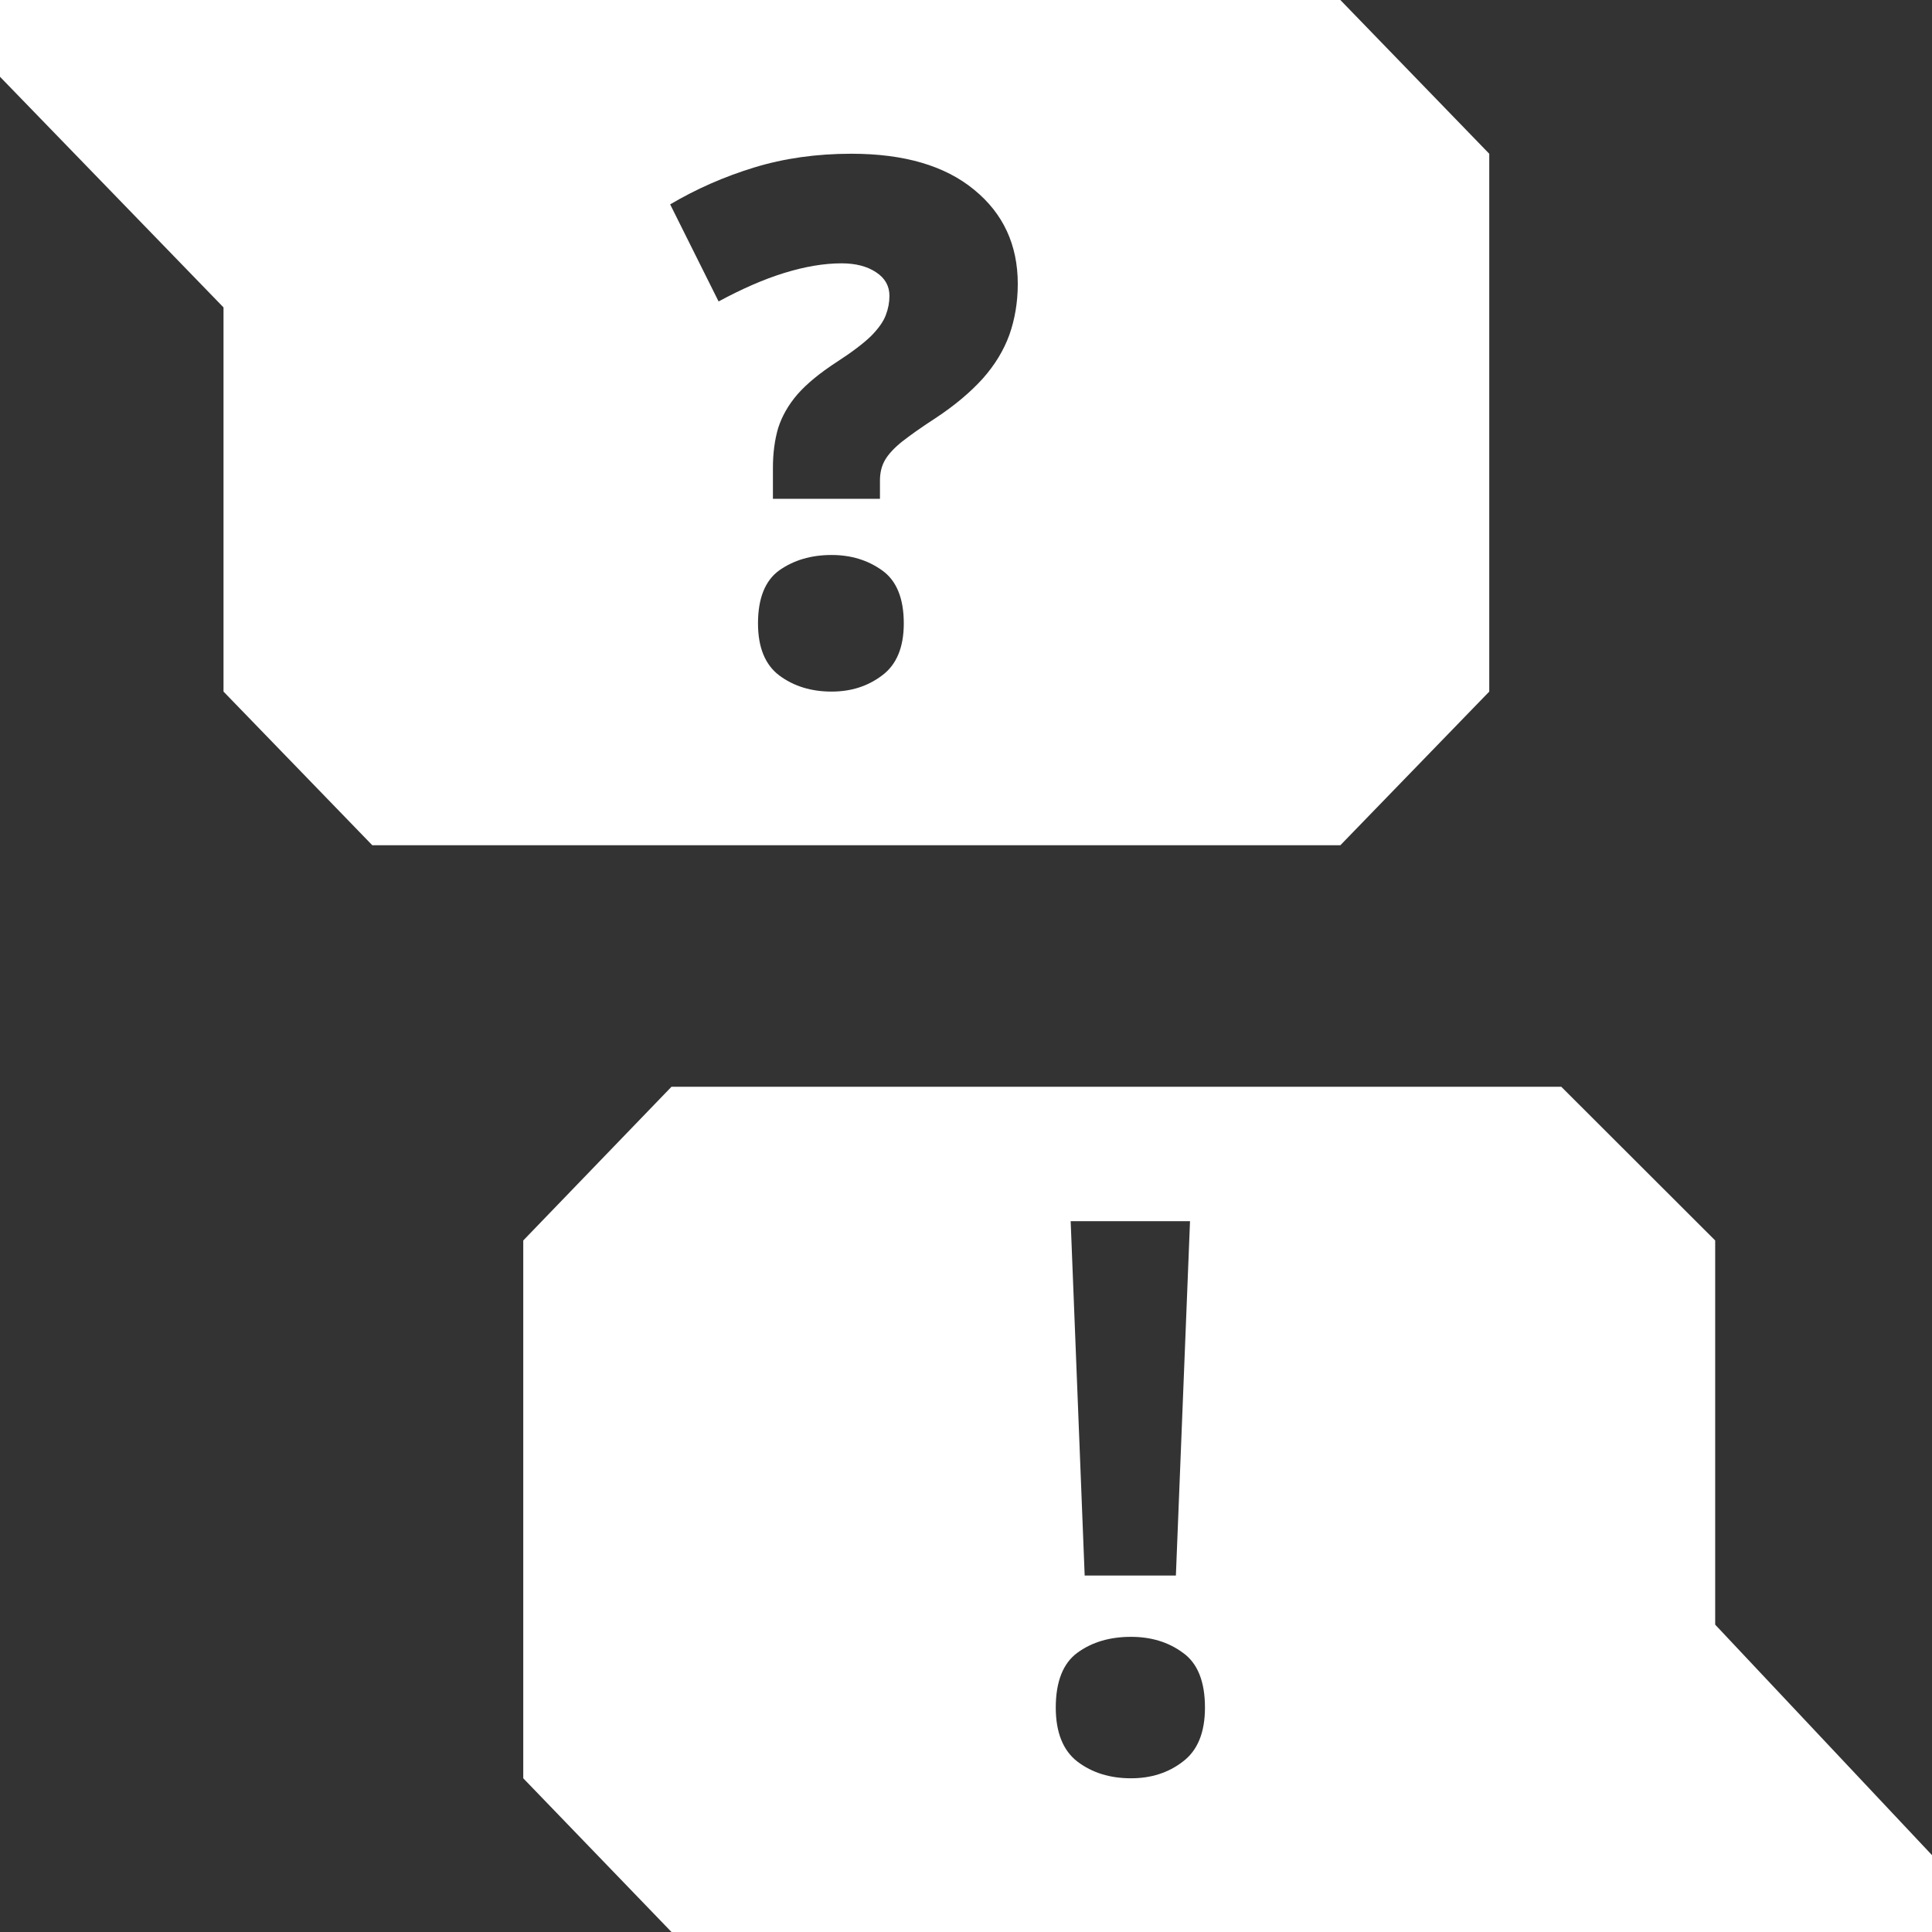
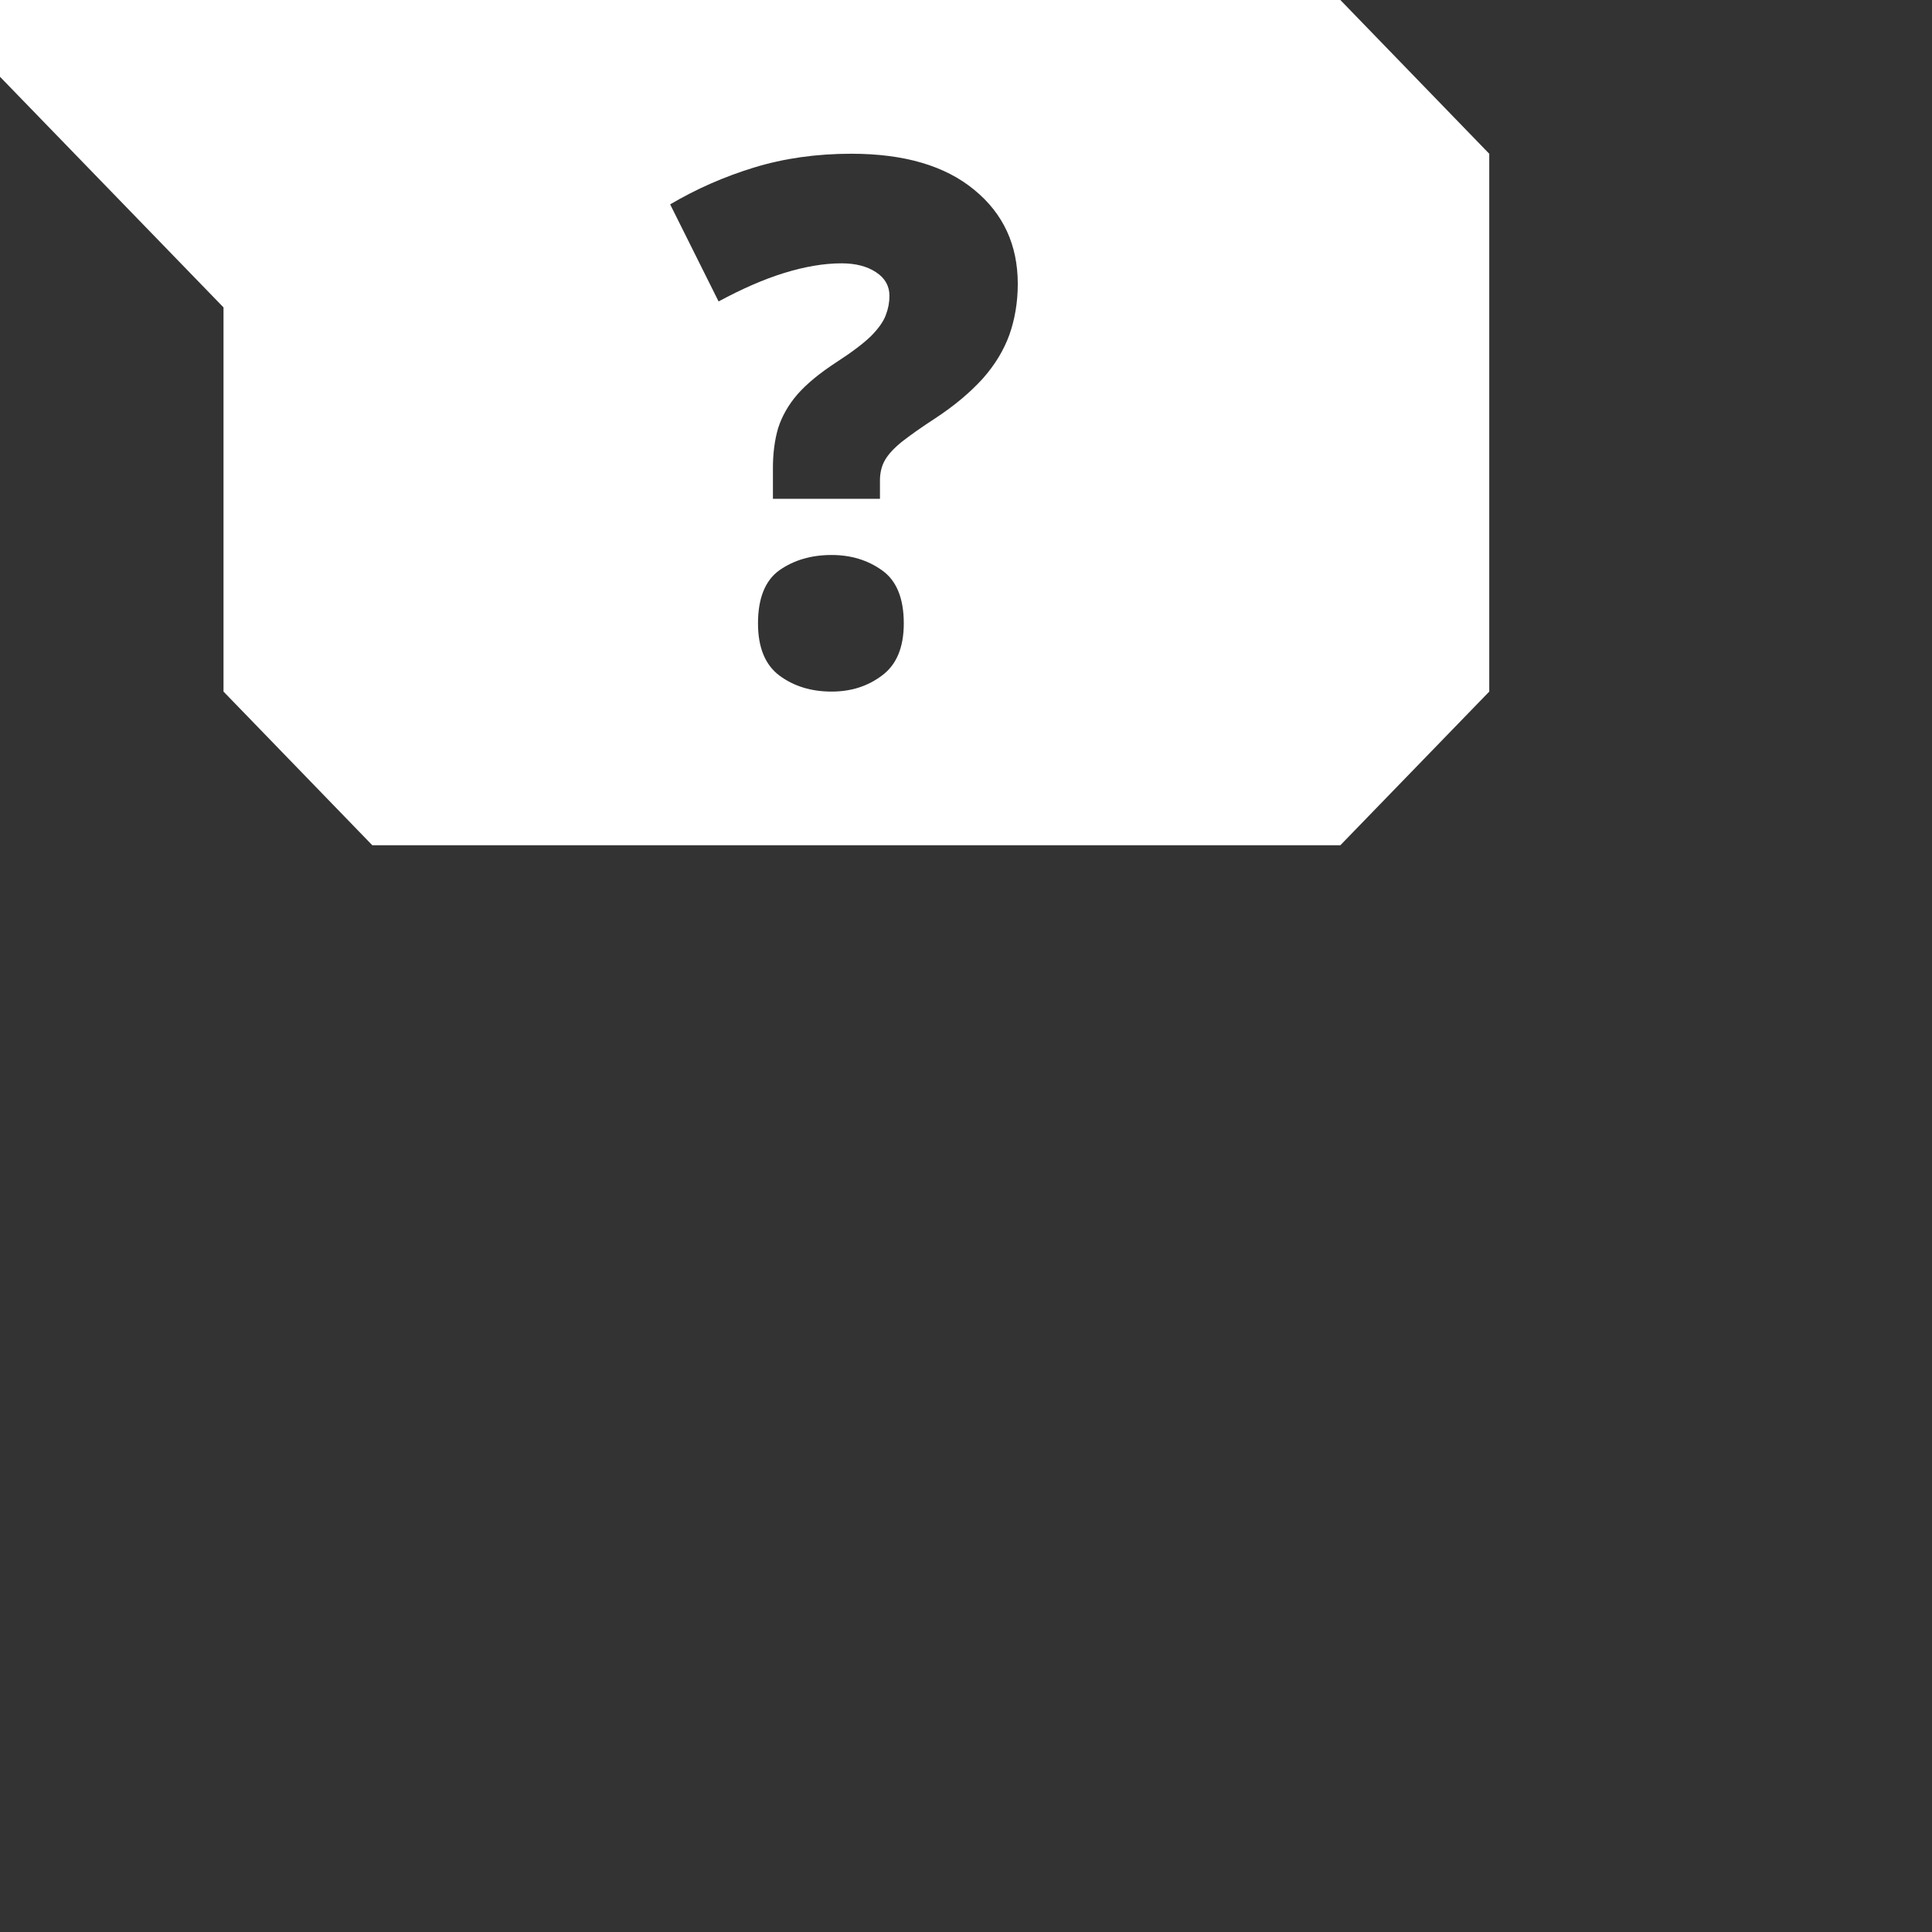
<svg xmlns="http://www.w3.org/2000/svg" width="80" height="80" viewBox="0 0 80 80" fill="none">
  <rect x="0" y="0" width="80" height="80" fill="#333333" stroke="none" />
  <path d="M42.144 11.756C42.144 12.519 42.02 13.23 41.796 13.864C41.562 14.507 41.197 15.109 40.696 15.674C40.188 16.235 39.537 16.79 38.712 17.331C38.137 17.702 37.682 18.03 37.345 18.292C37.016 18.559 36.781 18.813 36.64 19.06C36.5 19.307 36.437 19.589 36.437 19.901V20.655H32.005V19.379C32.005 18.773 32.076 18.224 32.221 17.727C32.378 17.238 32.64 16.77 33.023 16.326C33.415 15.881 33.955 15.441 34.637 14.997C35.286 14.577 35.768 14.209 36.077 13.906C36.386 13.591 36.586 13.304 36.68 13.045C36.782 12.779 36.83 12.516 36.83 12.249C36.83 11.838 36.641 11.51 36.274 11.272C35.91 11.03 35.436 10.904 34.849 10.904C34.121 10.904 33.331 11.038 32.469 11.304C31.622 11.565 30.722 11.962 29.755 12.482L27.75 8.463C28.834 7.821 30.001 7.311 31.226 6.936C32.46 6.557 33.806 6.366 35.254 6.366C37.439 6.366 39.13 6.862 40.336 7.856C41.541 8.839 42.144 10.14 42.144 11.756ZM31.387 25.813C31.387 24.771 31.685 24.035 32.269 23.616C32.867 23.195 33.587 22.981 34.433 22.981C35.244 22.981 35.936 23.196 36.523 23.616C37.119 24.035 37.424 24.77 37.424 25.813C37.424 26.811 37.119 27.53 36.523 27.97C35.933 28.415 35.244 28.637 34.433 28.637C33.587 28.637 32.867 28.414 32.269 27.97C31.685 27.53 31.387 26.811 31.387 25.813ZM55.501 0H0V3.179L9.255 12.729V28.637L15.416 35H55.501L61.667 28.637V6.367L55.501 0Z" fill="white" />
-   <path d="M71.022 67.273V51.365L64.649 45H27.805L21.667 51.365V73.635L27.805 80H80V76.818L71.022 67.273ZM49.276 50.566L48.691 65.24H44.914L44.334 50.566H49.276ZM48.979 72.944C48.379 73.408 47.662 73.635 46.835 73.635C45.962 73.635 45.225 73.408 44.613 72.944C44.021 72.488 43.717 71.737 43.717 70.707C43.717 69.631 44.021 68.868 44.613 68.436C45.225 67.991 45.962 67.778 46.835 67.778C47.654 67.778 48.379 67.991 48.979 68.436C49.591 68.868 49.895 69.631 49.895 70.707C49.895 71.736 49.592 72.483 48.979 72.944Z" fill="white" />
</svg>